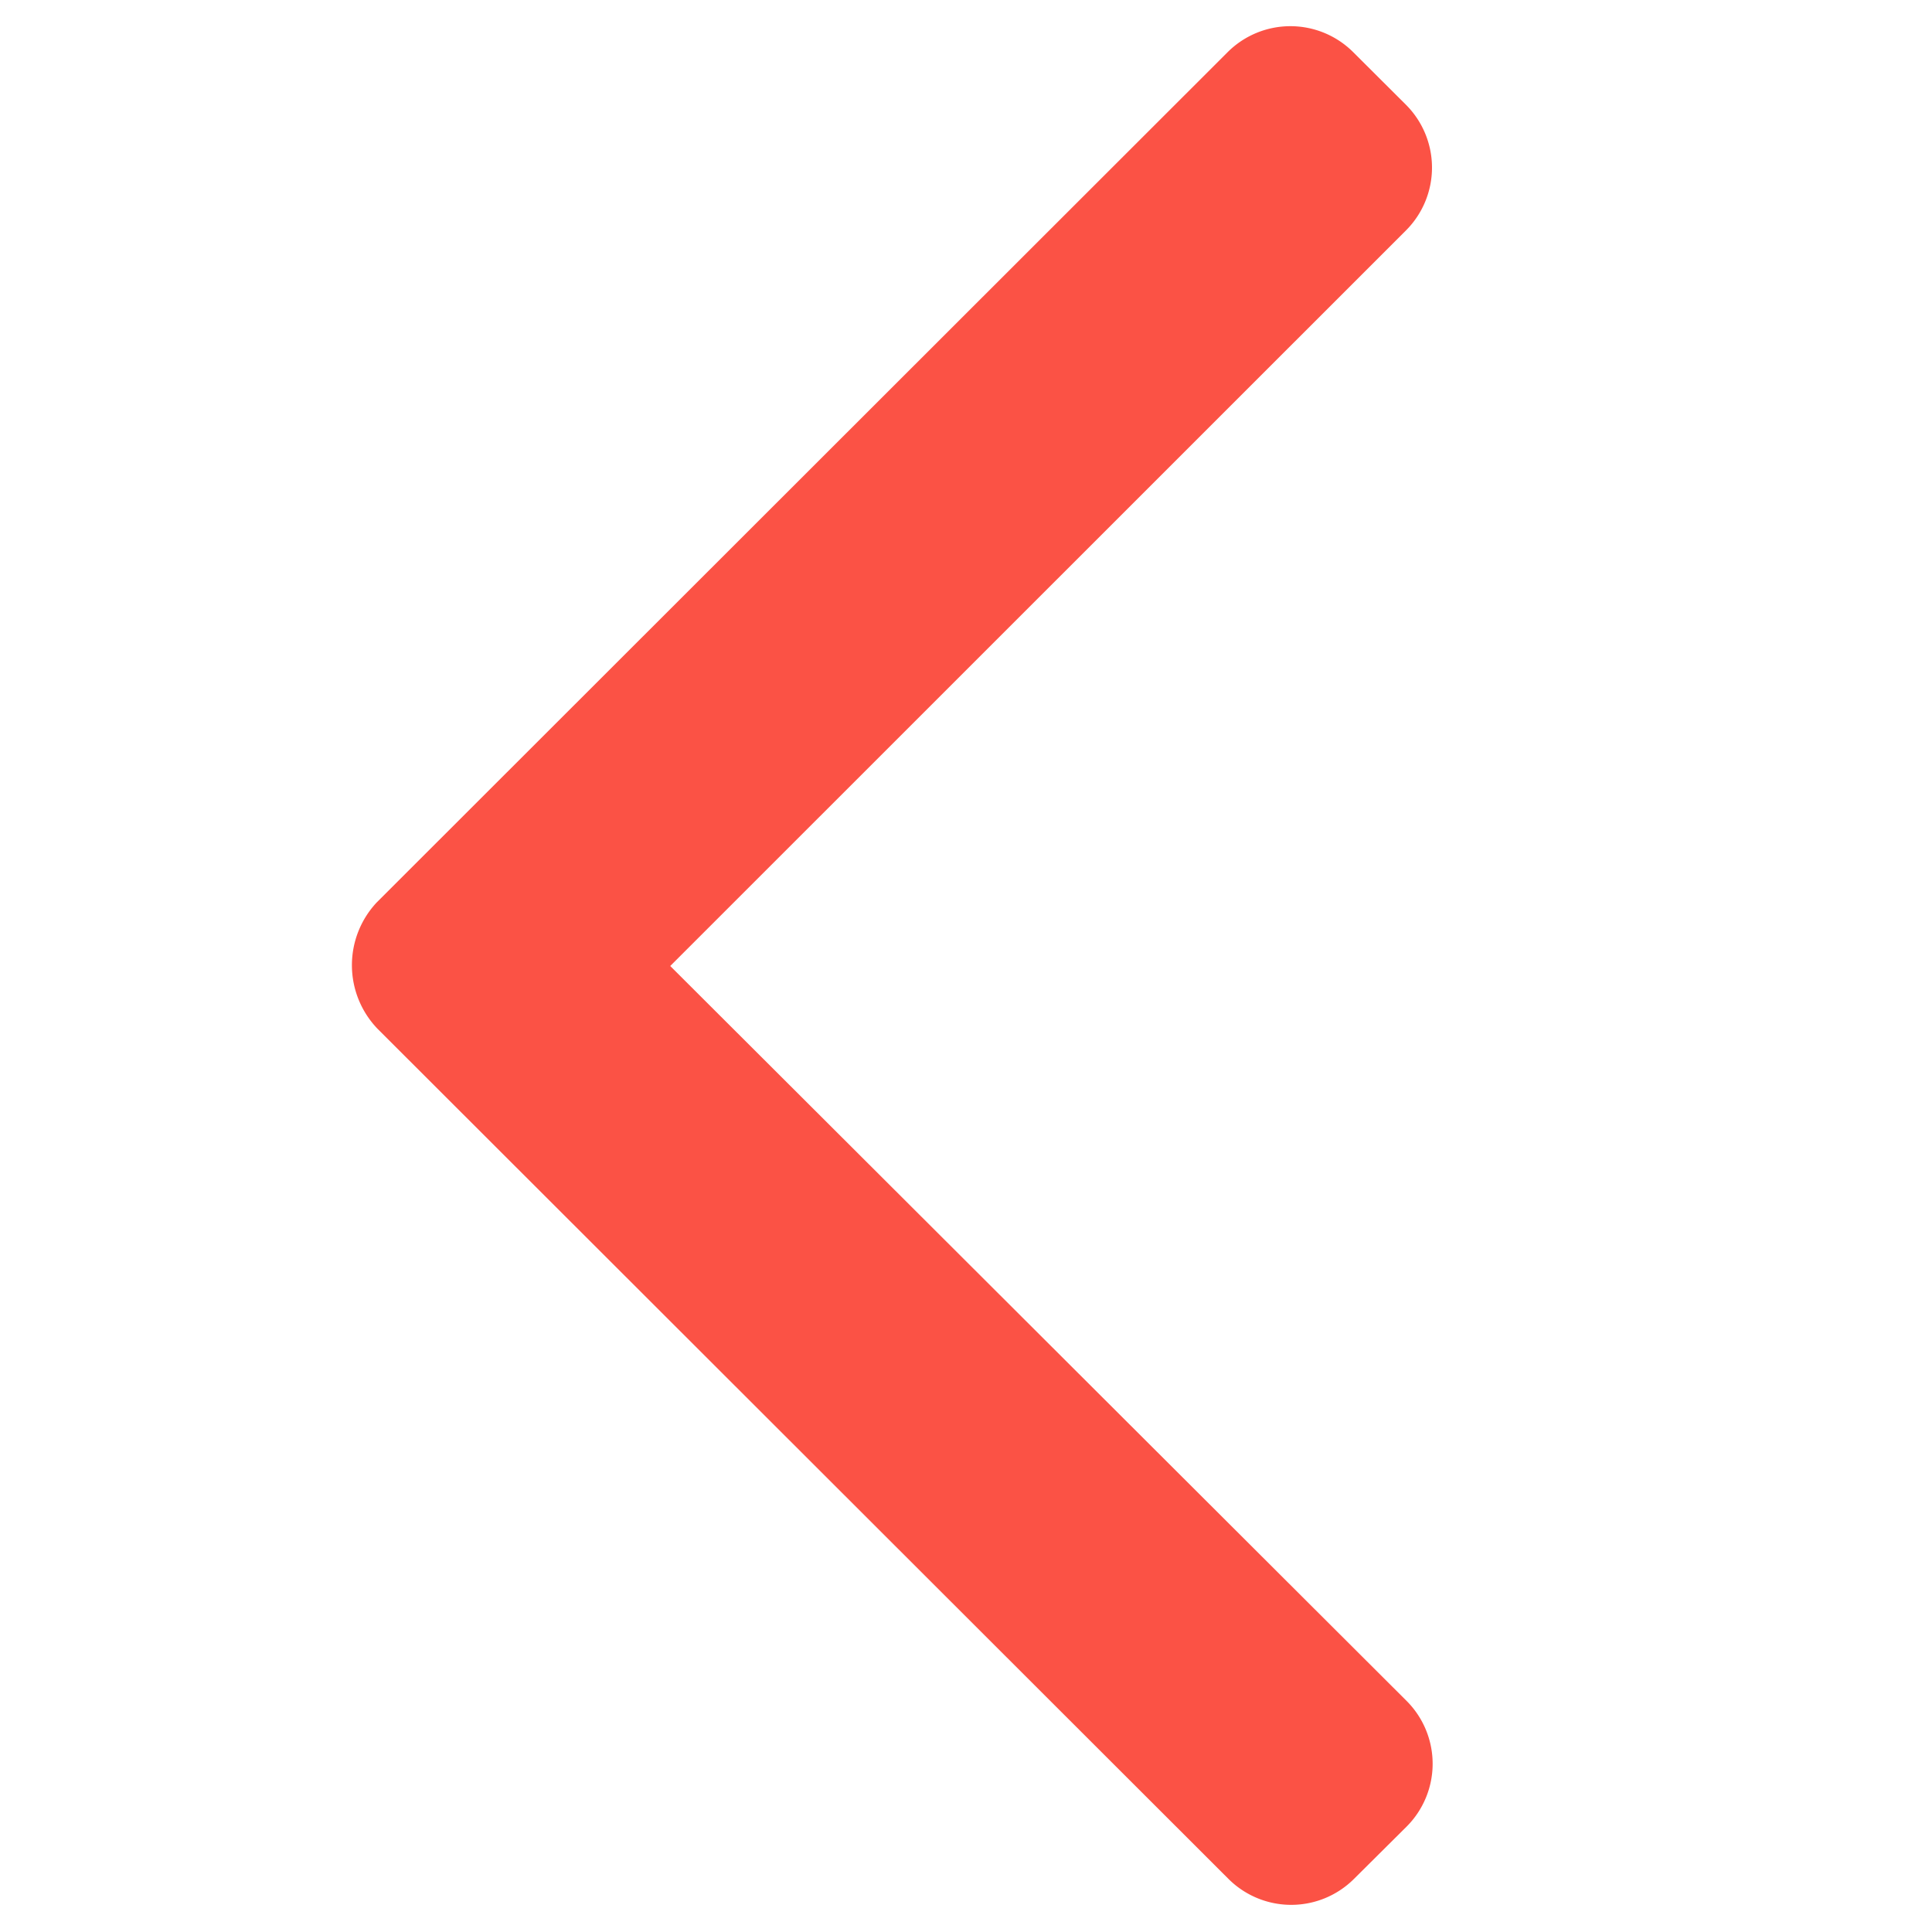
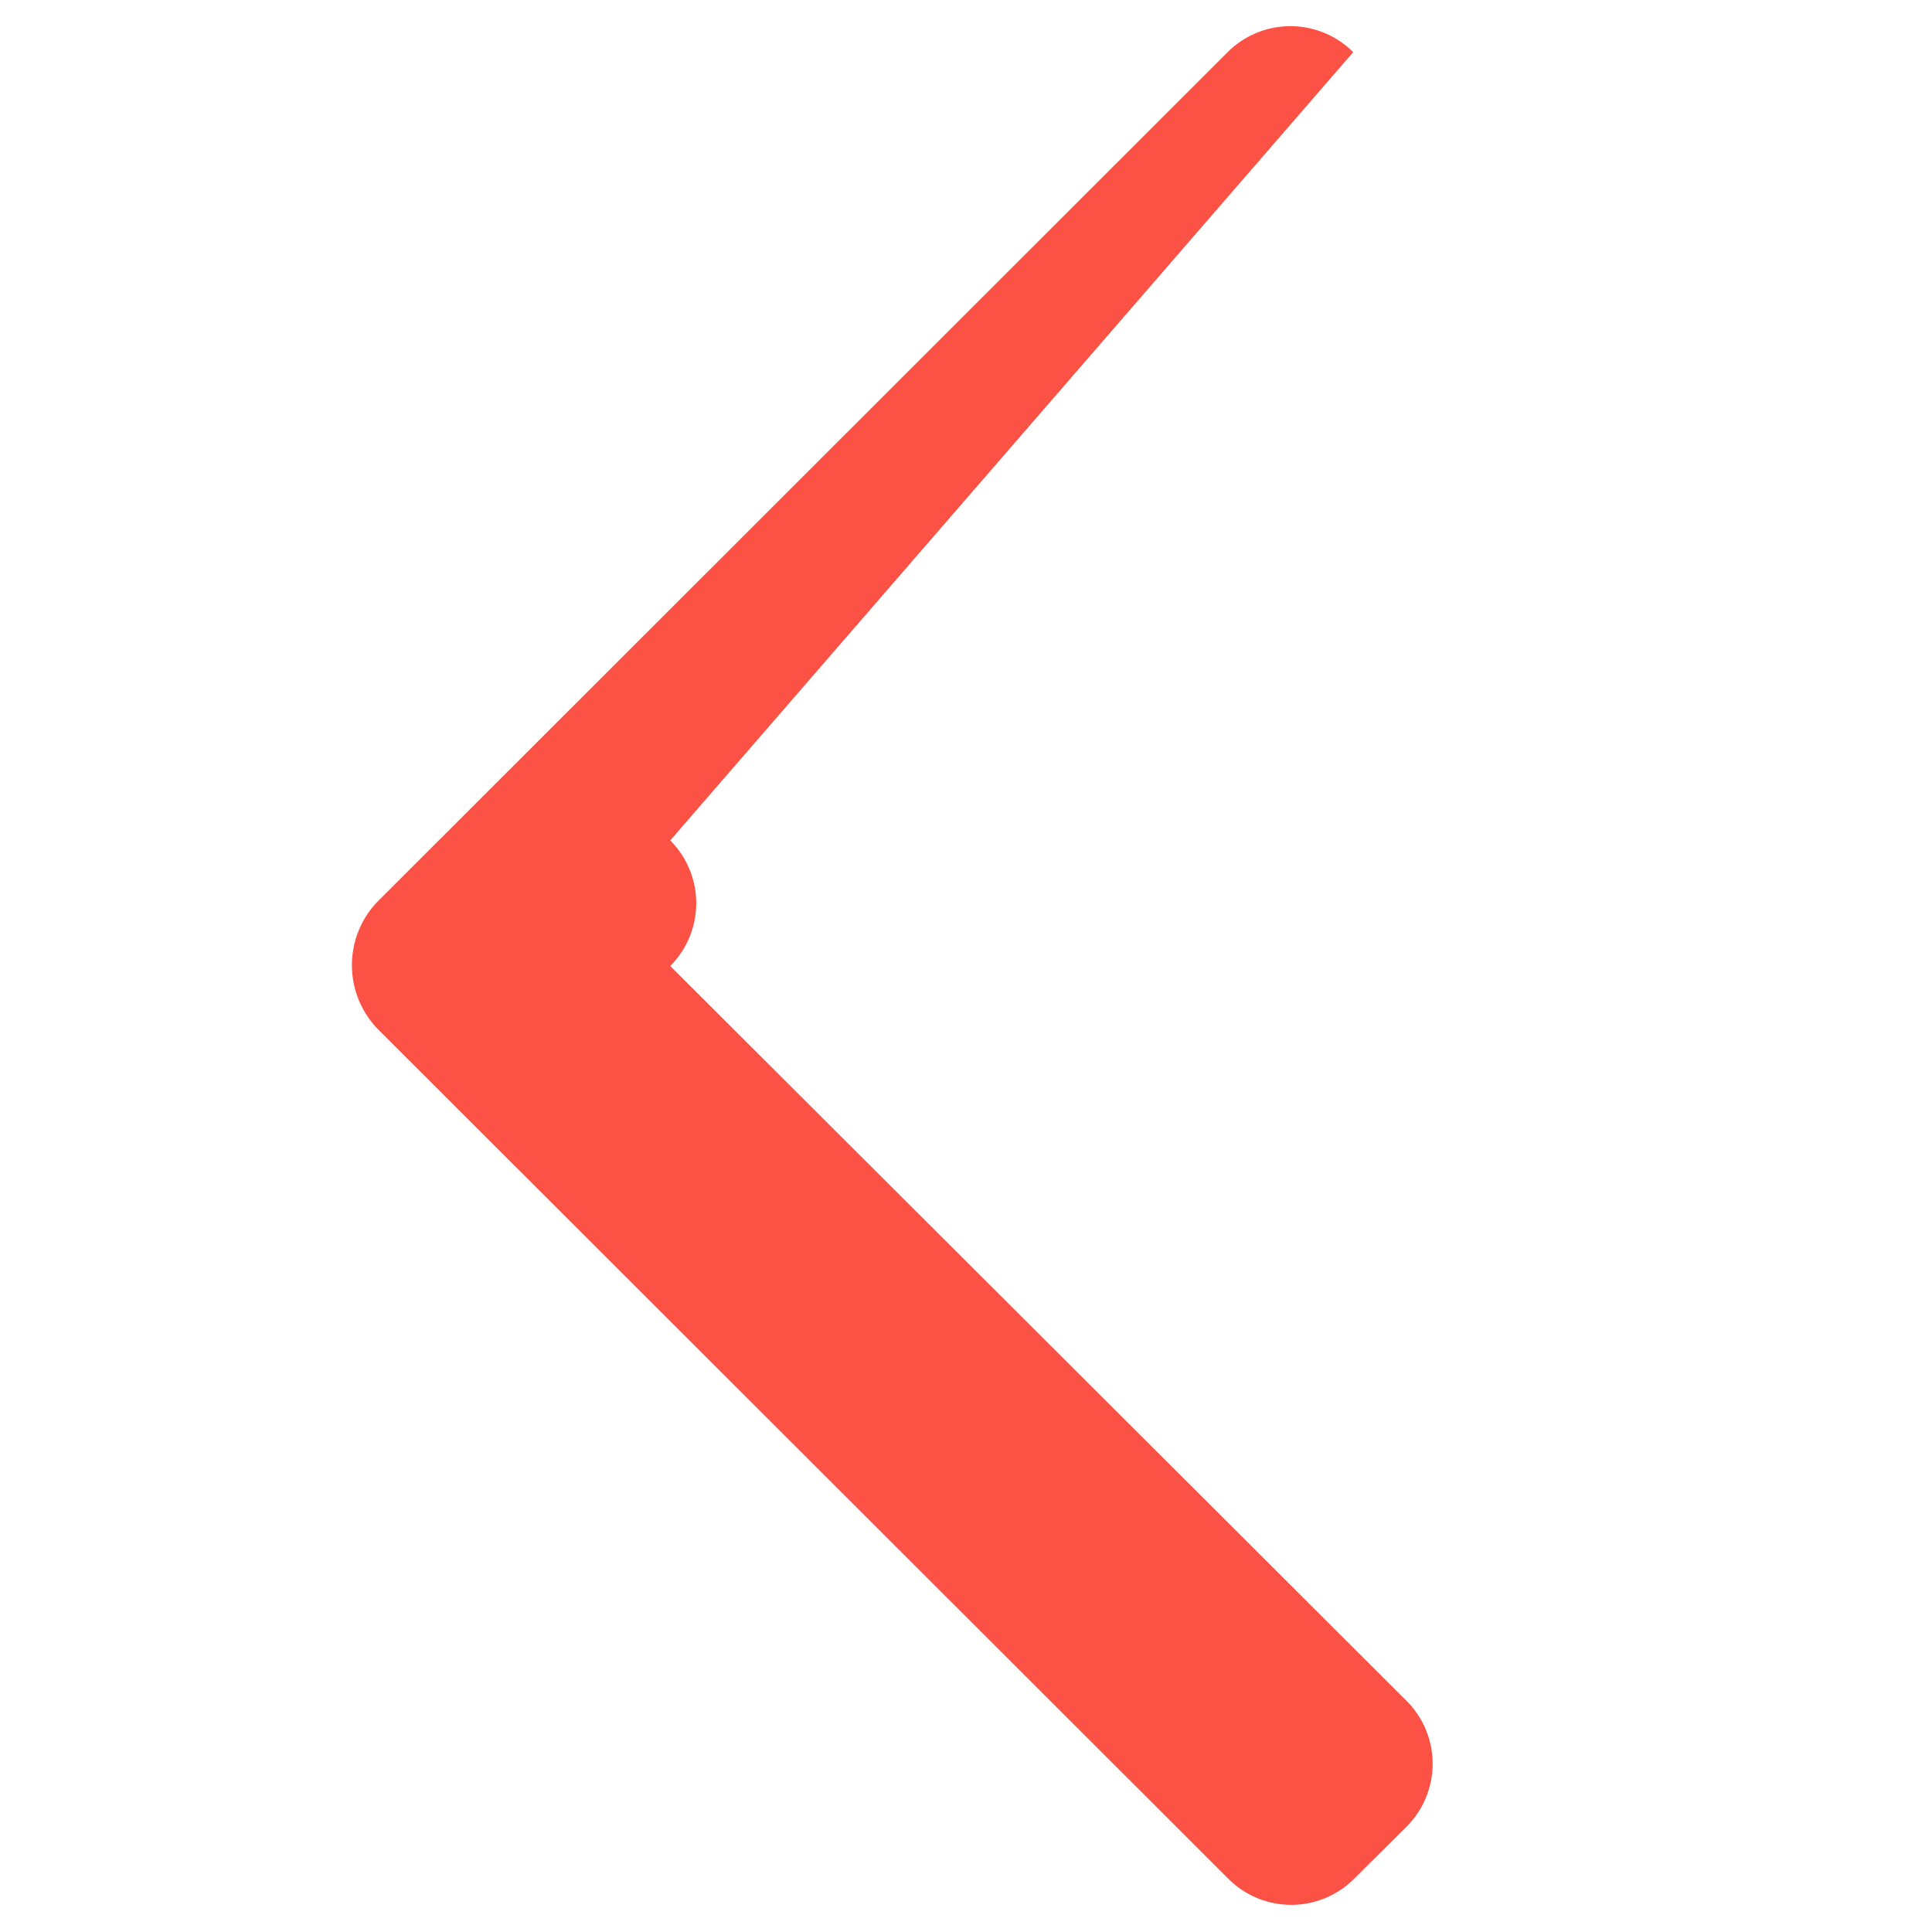
<svg xmlns="http://www.w3.org/2000/svg" width="12" height="12" viewBox="0 0 12 12">
-   <path fill="#FB5245" fill-rule="evenodd" d="M2.345 6.39l5.285 5.28a.552.552 0 0 0 .78 0l.327-.325a.552.552 0 0 0 0-.78L4.163 6l4.57-4.569a.552.552 0 0 0 0-.78L8.405.324a.552.552 0 0 0-.78 0L2.34 5.605a.57.57 0 0 0 .005.785z" />
+   <path fill="#FB5245" fill-rule="evenodd" d="M2.345 6.39l5.285 5.28a.552.552 0 0 0 .78 0l.327-.325a.552.552 0 0 0 0-.78L4.163 6a.552.552 0 0 0 0-.78L8.405.324a.552.552 0 0 0-.78 0L2.34 5.605a.57.57 0 0 0 .005.785z" />
</svg>